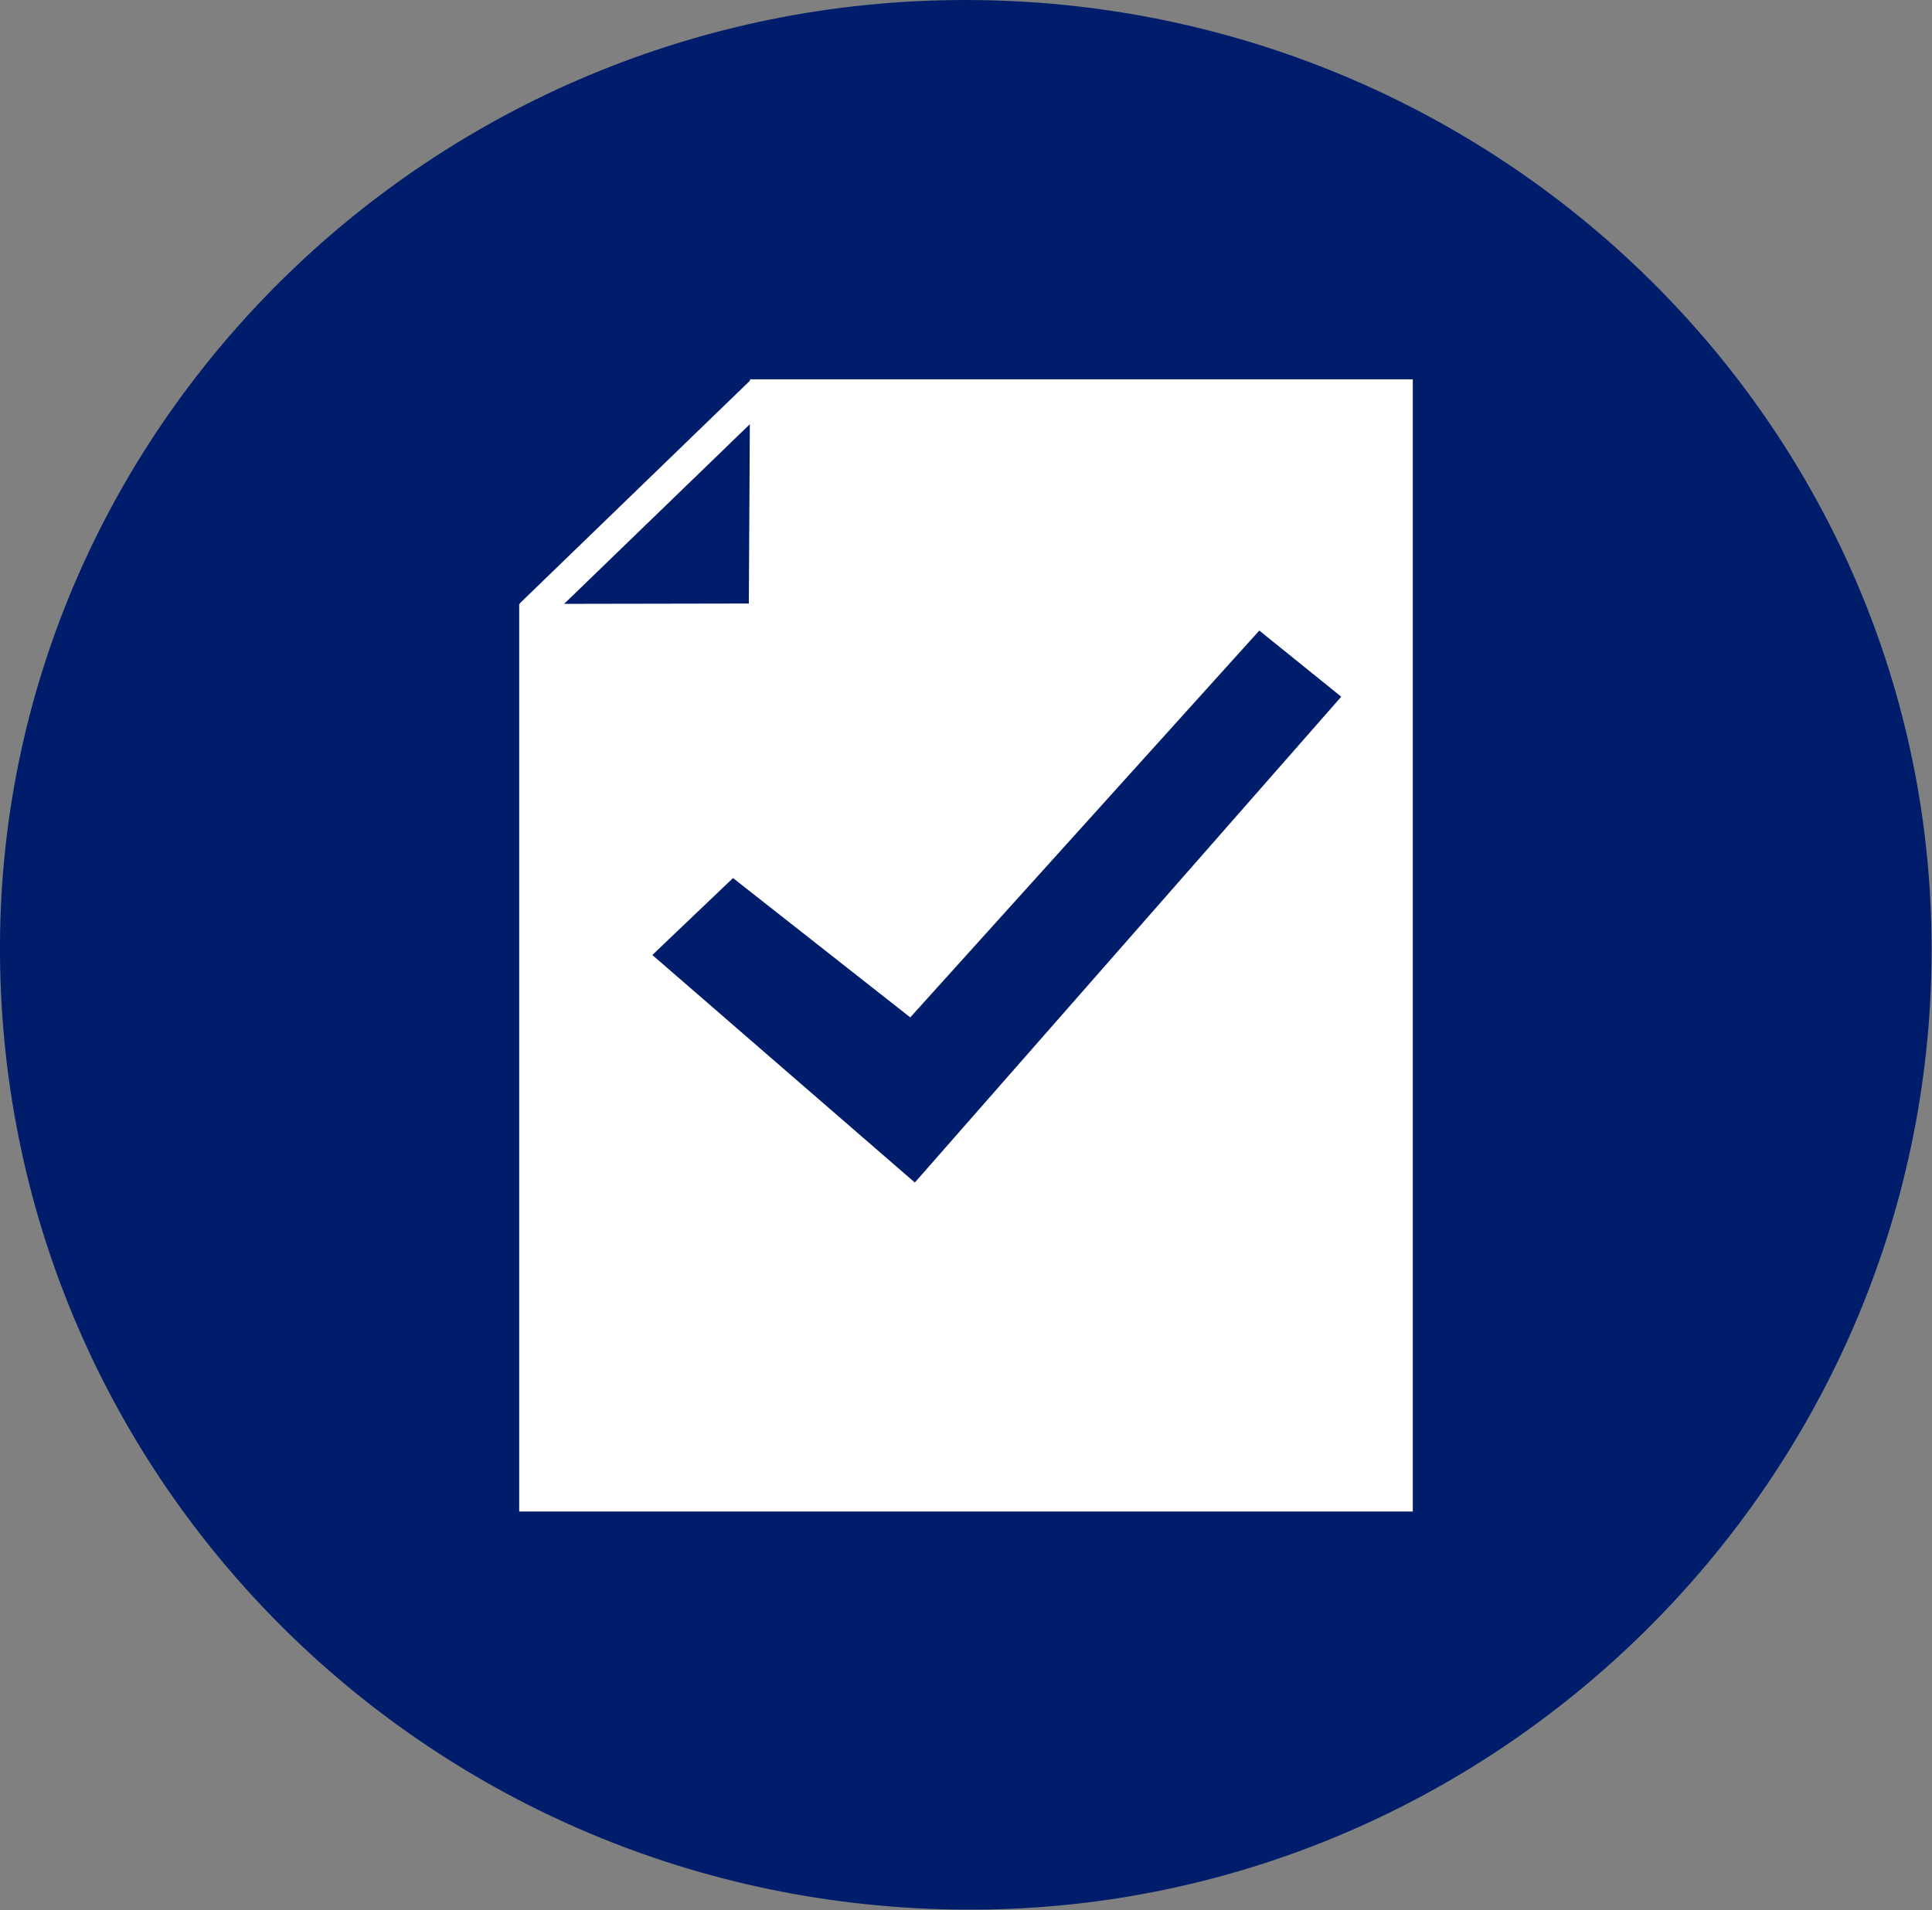
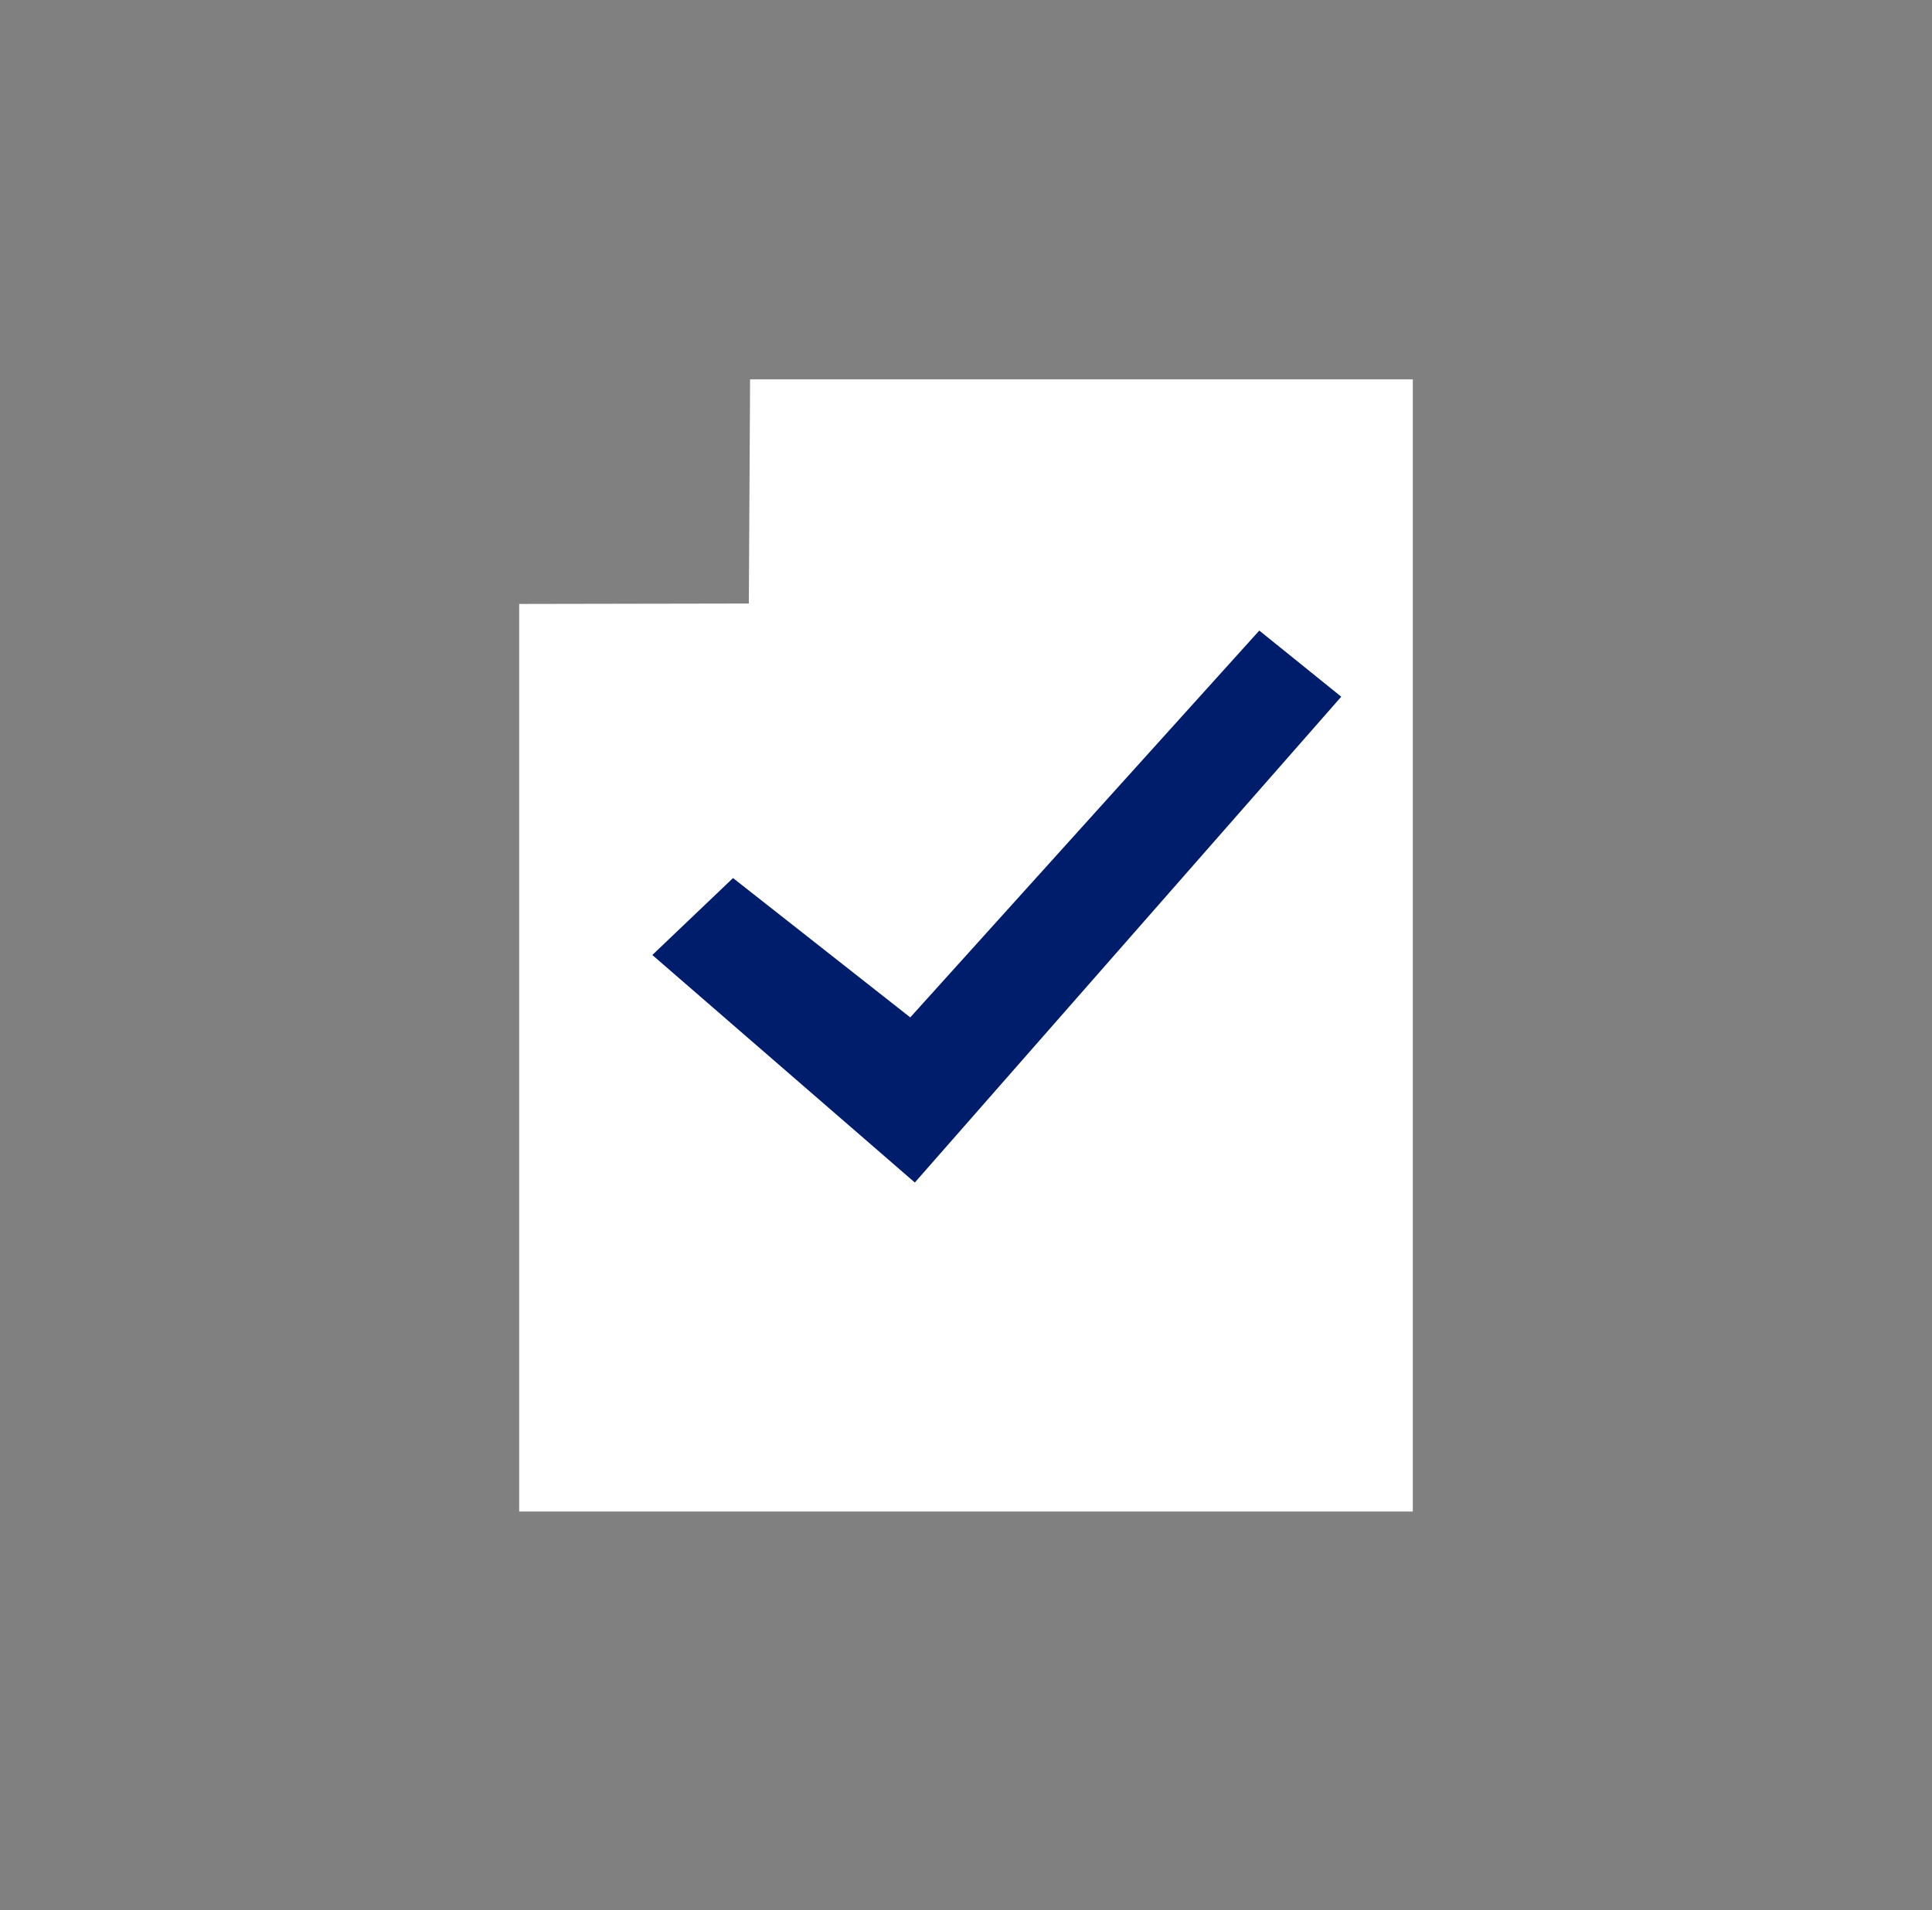
<svg xmlns="http://www.w3.org/2000/svg" id="Layer_1" viewBox="0 0 46.44 45.92">
  <rect x="0" y="0" width="46.44" height="45.92" fill="#808080" stroke="none" />
  <defs>
    <style>.cls-1{fill:#001d6b;}.cls-2{fill:#fff;}.cls-3{fill:none;stroke:#fff;stroke-linejoin:bevel;stroke-width:.75px;}</style>
  </defs>
-   <path class="cls-1" d="m23.2,0c12.86,0,23.3,10.3,23.23,22.94-.06,12.7-10.57,23.07-23.28,22.97C10.39,45.83.1,35.63,0,22.98-.1,10.36,10.36,0,23.2,0Z" />
  <polygon class="cls-2" points="33.96 9.12 33.96 36.34 12.48 36.34 12.48 14.52 18 14.51 18.03 9.12 33.96 9.12" />
-   <polyline class="cls-3" points="12.75 14.78 18.3 9.41 18.68 10.43" />
  <polygon class="cls-1" points="15.68 22.96 21.99 28.43 32.24 16.75 30.27 15.16 21.88 24.46 17.62 21.11 15.68 22.96" />
</svg>